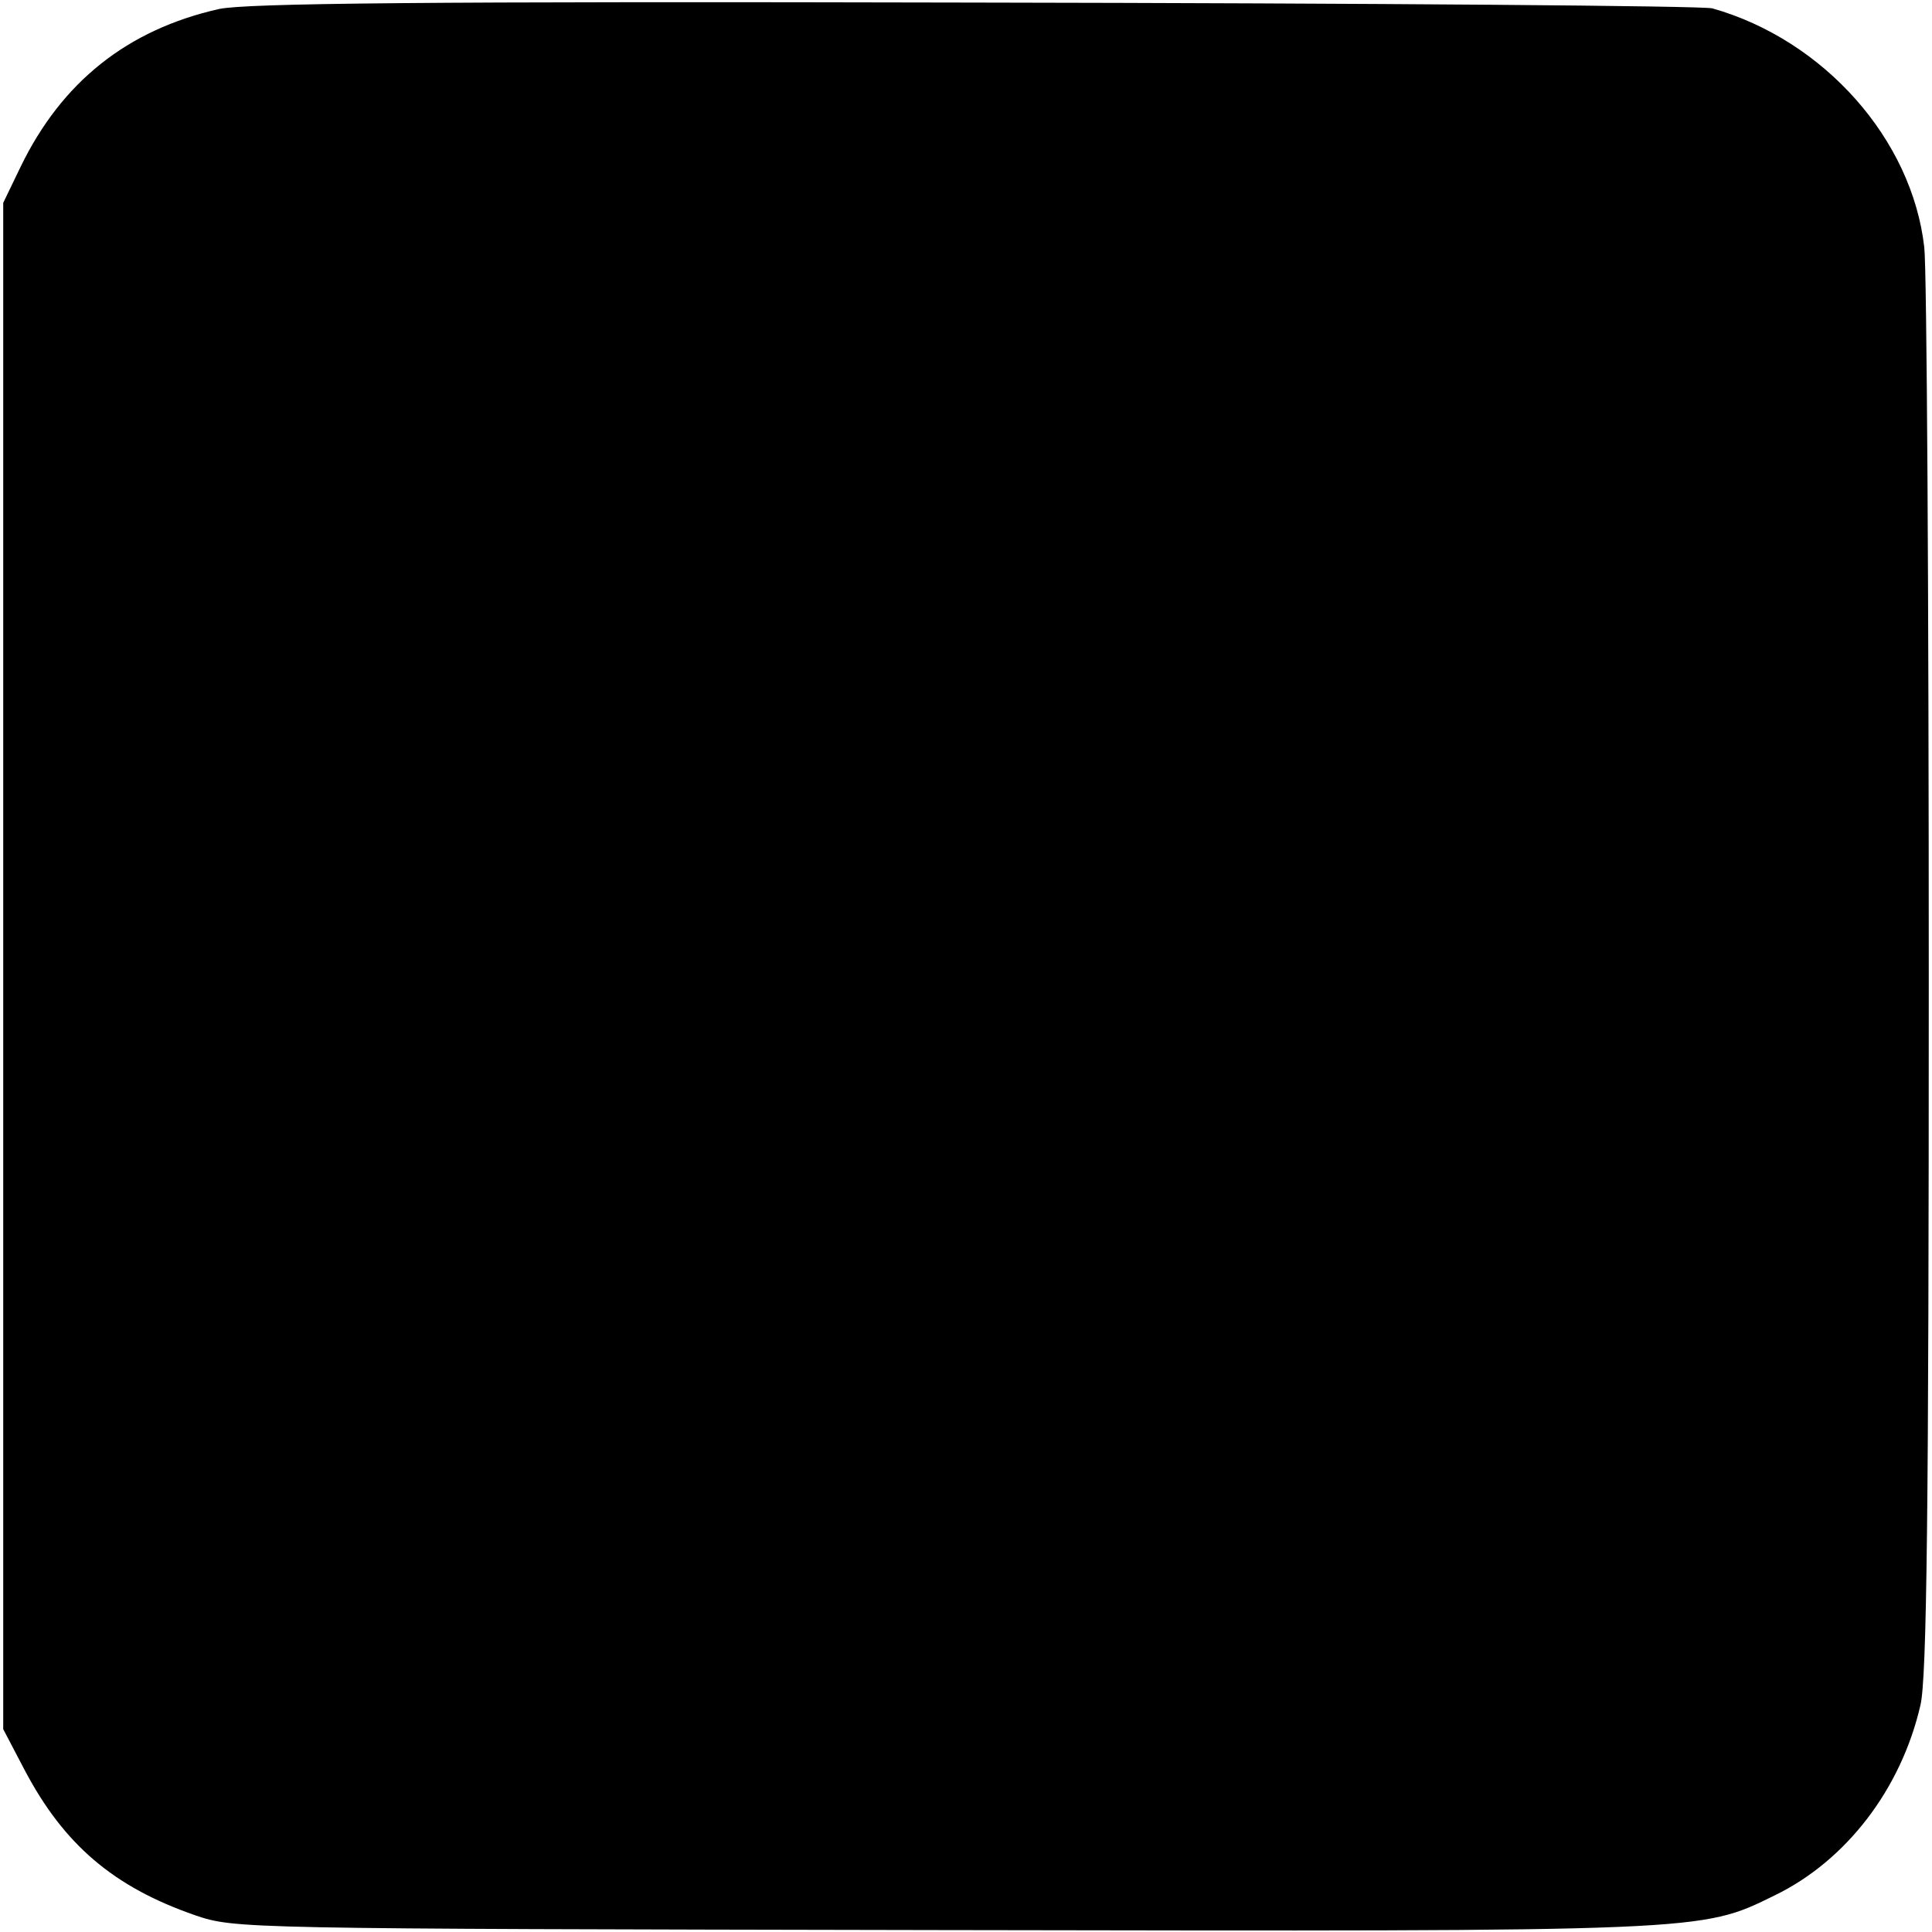
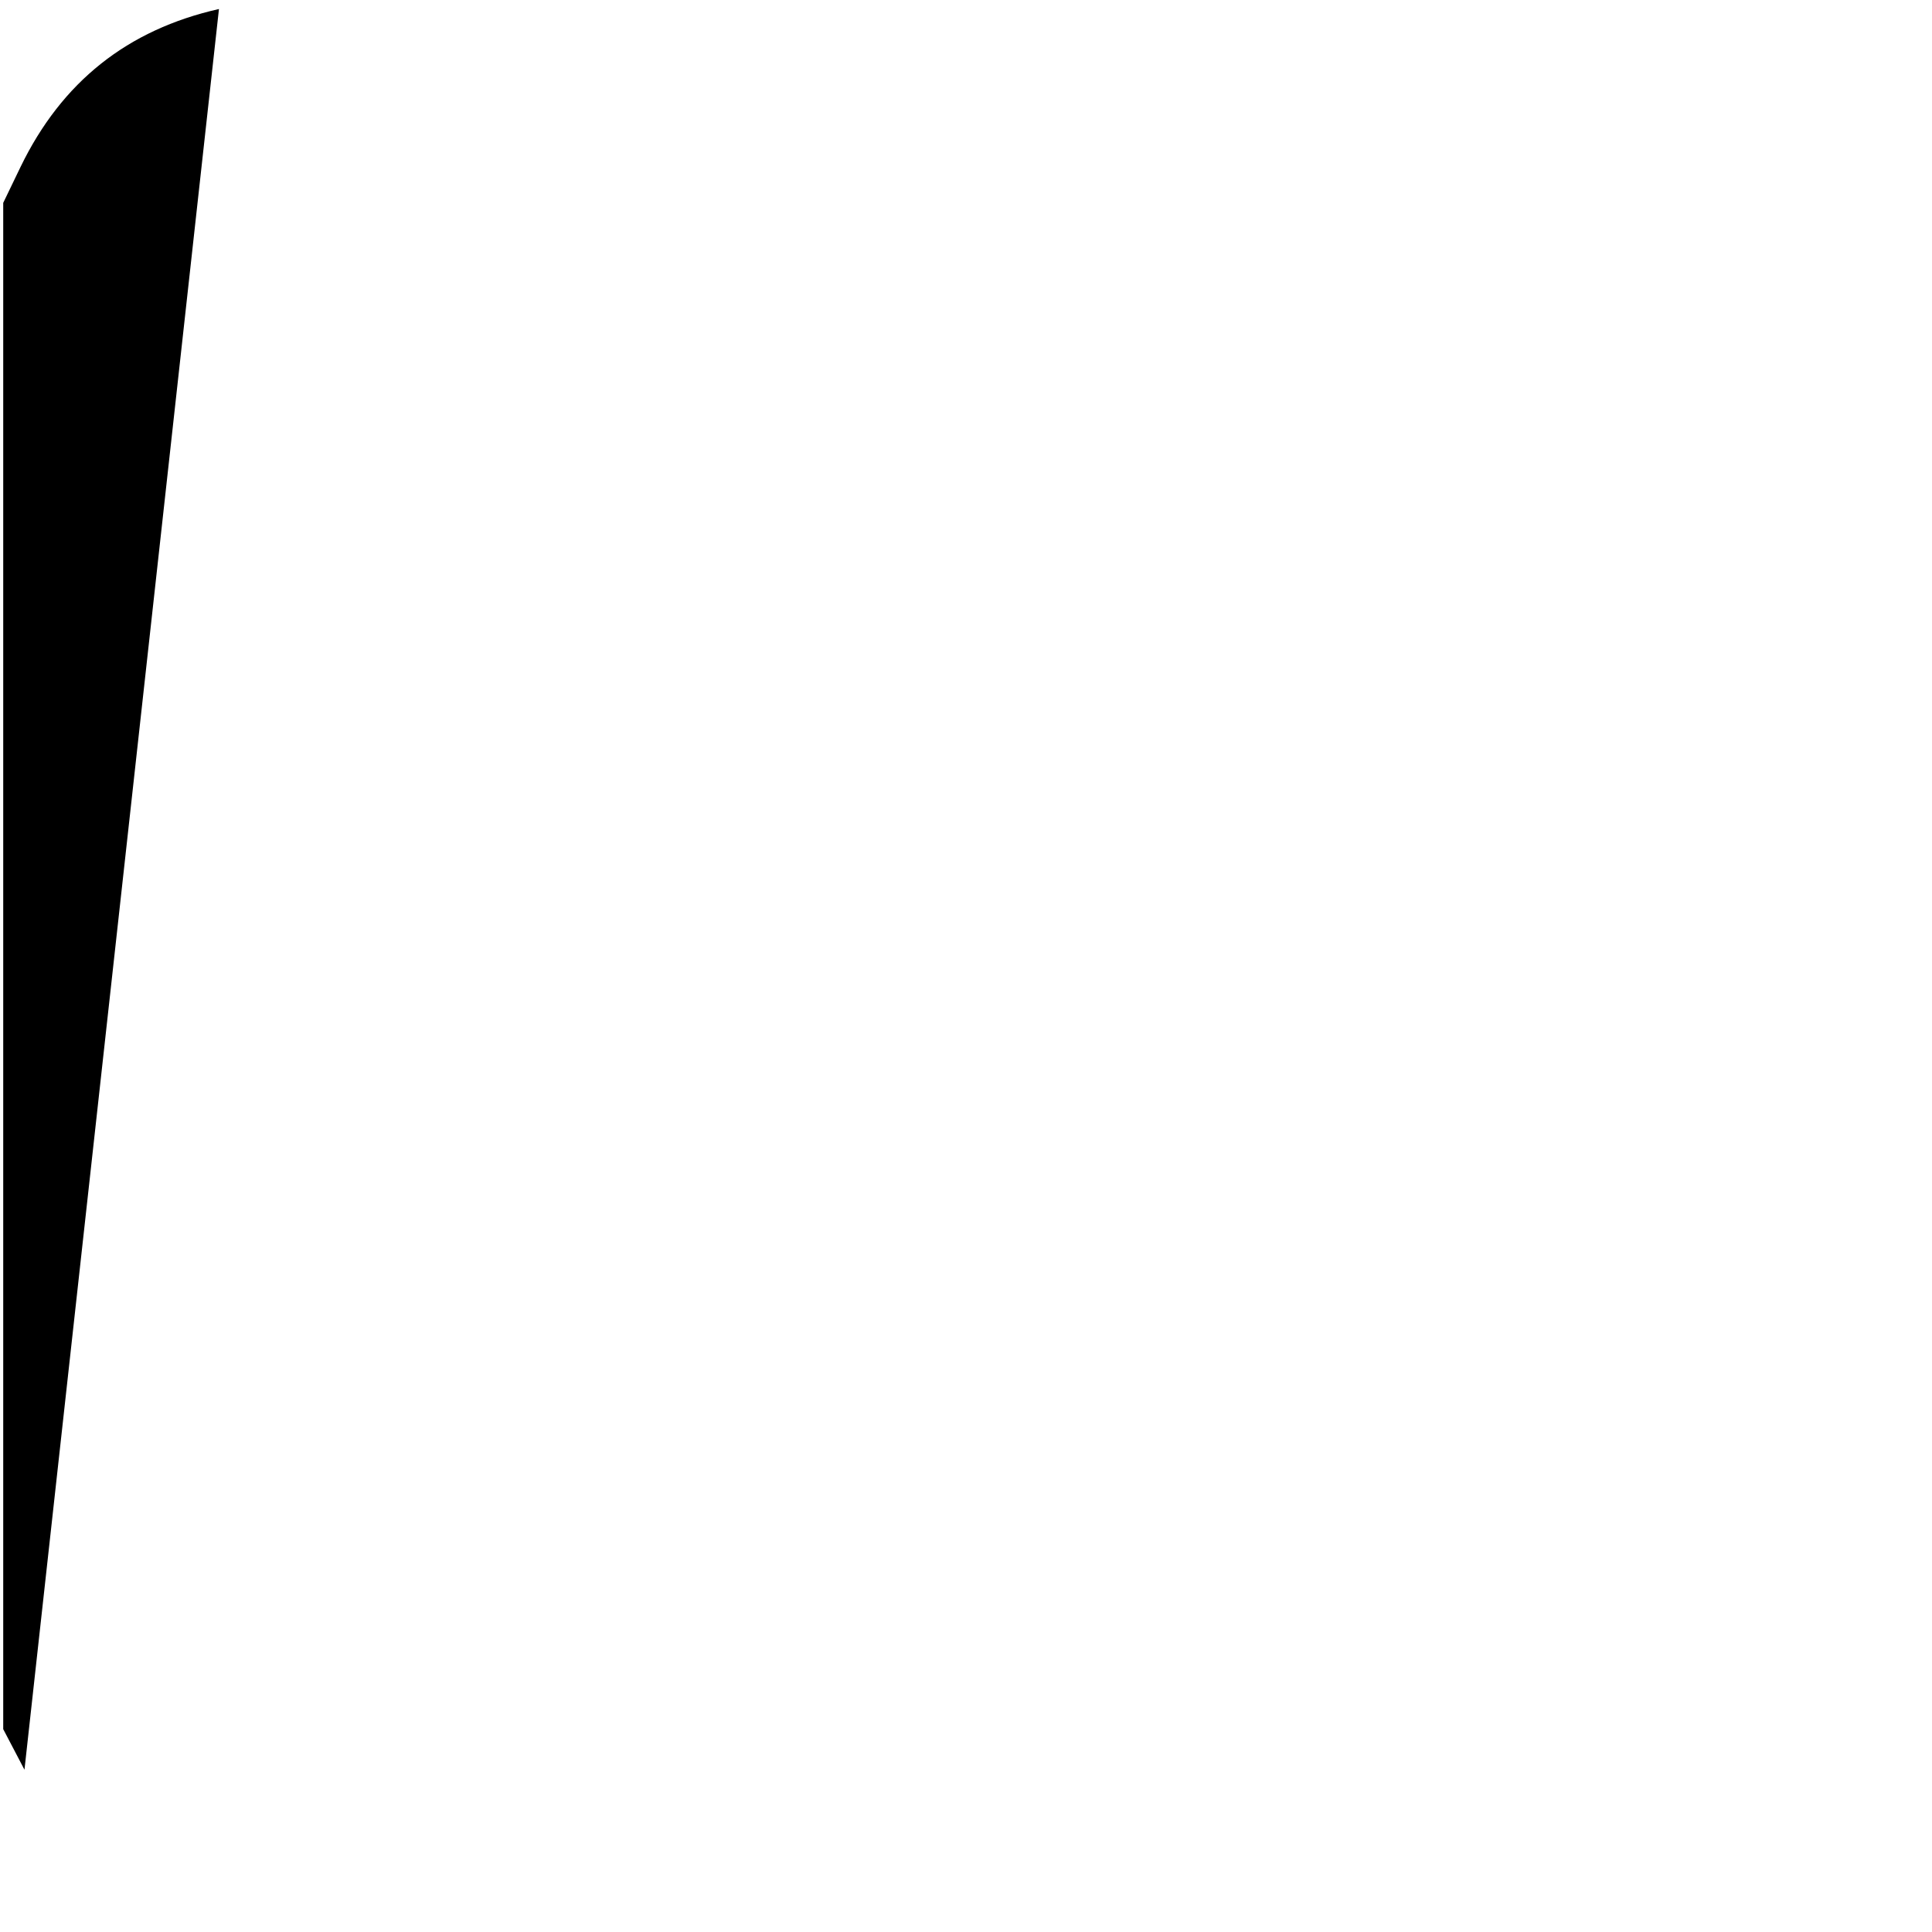
<svg xmlns="http://www.w3.org/2000/svg" version="1.0" width="300pt" height="300pt" viewBox="0 0 300 300" preserveAspectRatio="xMidYMid meet">
  <g transform="translate(0,300) scale(0.1,-0.1)" fill="#000000" stroke="none">
-     <path d="M340 2986 c-142 -32 -244 -113 -308 -245 l-27 -56 0 -1185 0 -1185 33 -63 c61 -116 138 -182 265 -226 62 -21 68 -21 1157 -23 1193 -2 1180 -3 1296 54 111 54 196 165 226 295 10 41 13 301 13 1128 0 591 -3 1103 -7 1136 -19 168 -156 322 -329 371 -13 4 -528 8 -1144 9 -859 2 -1133 -1 -1175 -10z" />
+     <path d="M340 2986 c-142 -32 -244 -113 -308 -245 l-27 -56 0 -1185 0 -1185 33 -63 z" />
  </g>
</svg>